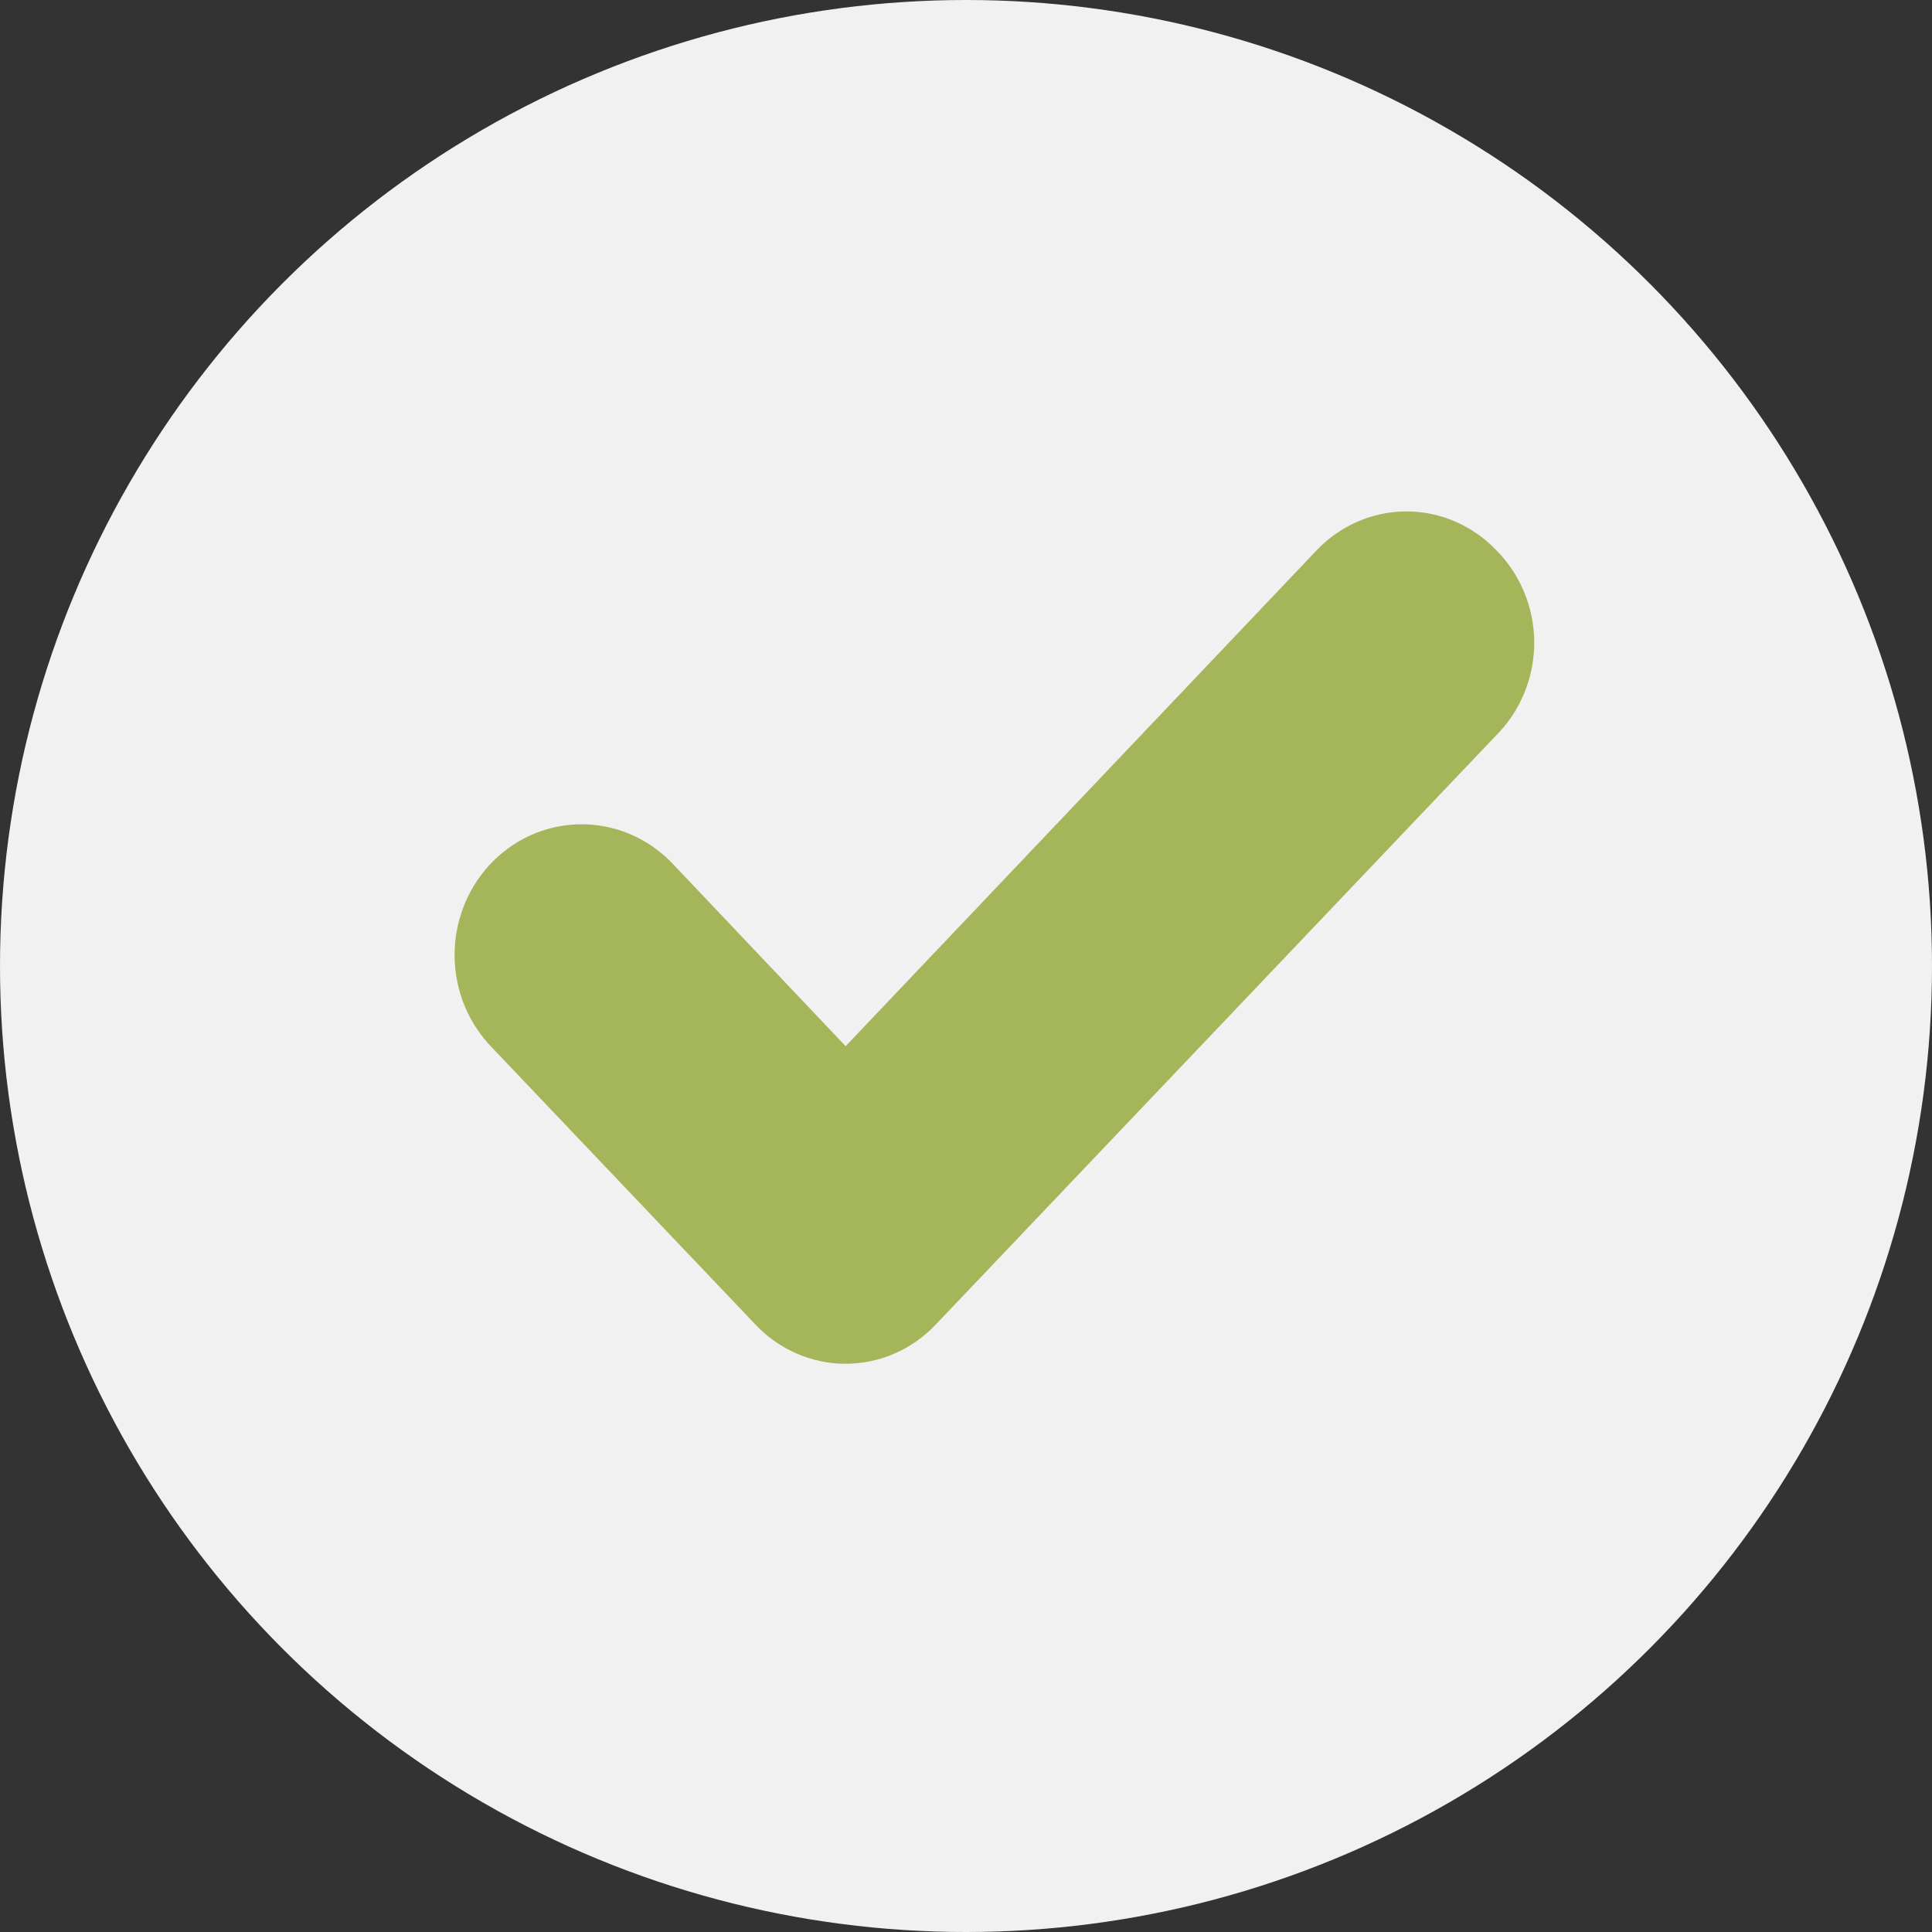
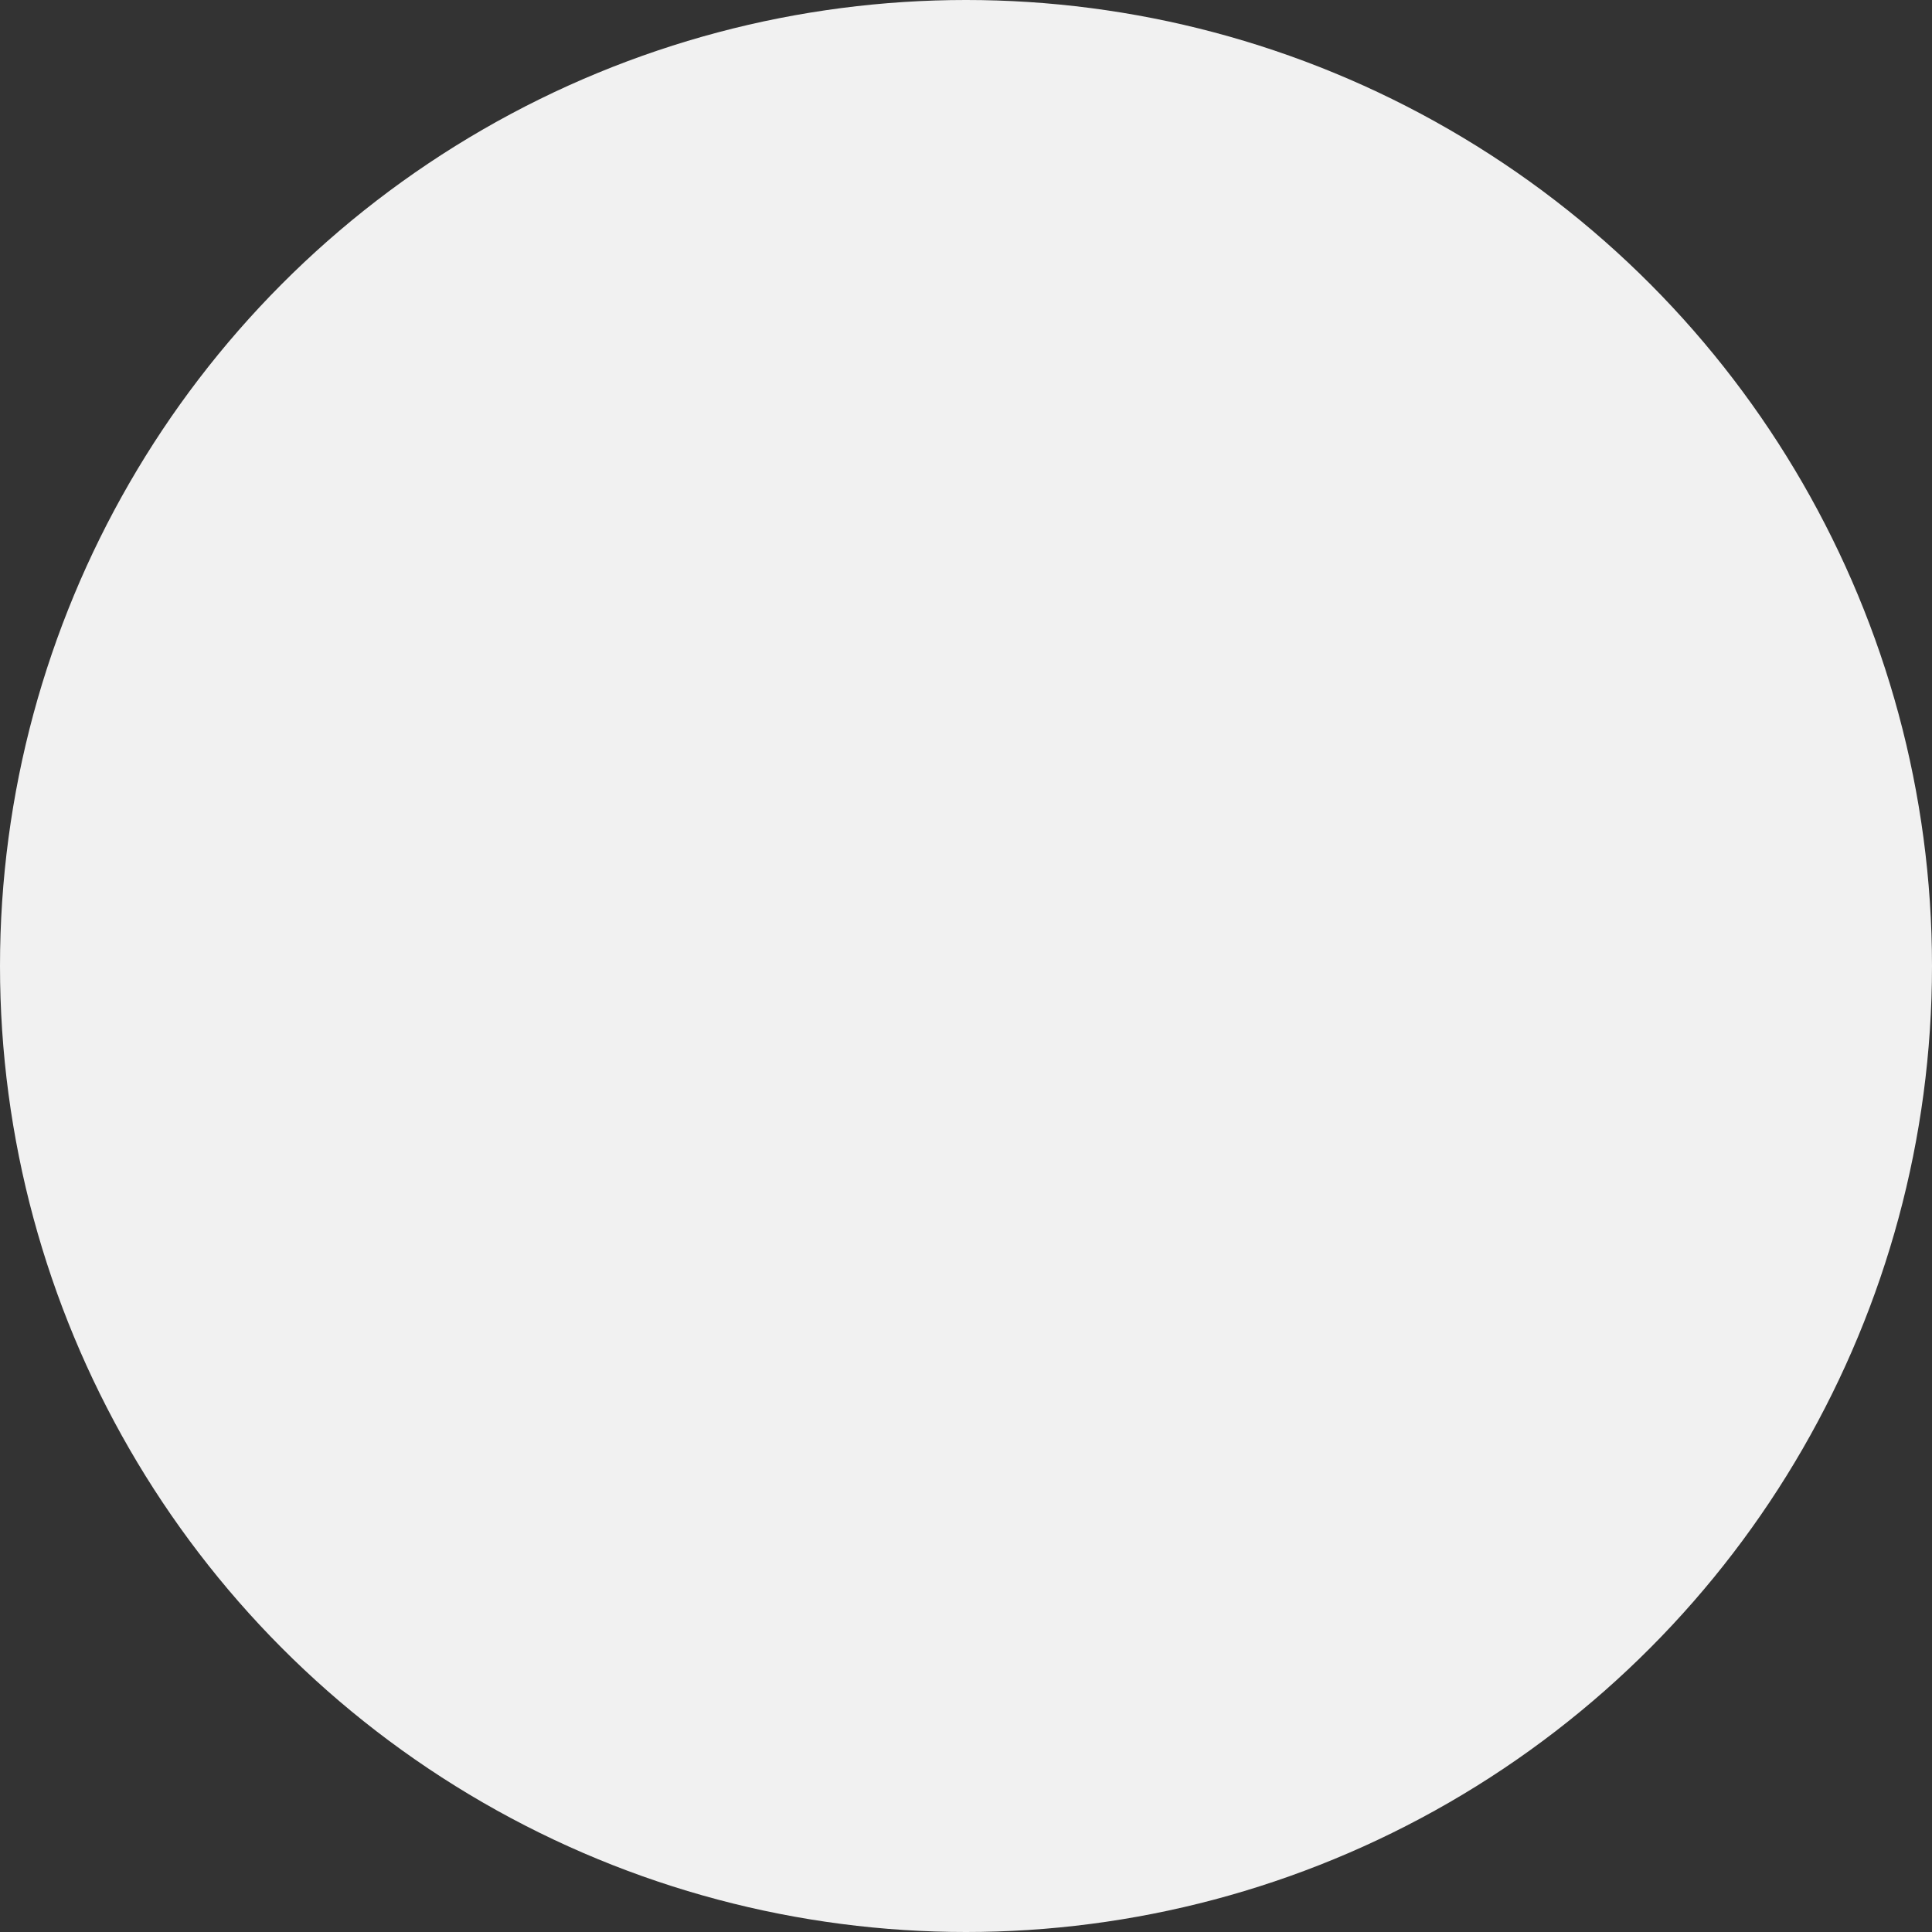
<svg xmlns="http://www.w3.org/2000/svg" width="34" height="34" viewBox="0 0 34 34" fill="none">
  <rect x="0" y="0" width="34" height="34" fill="#333333" stroke="none" />
  <circle cx="17" cy="17" r="17" fill="#F1F1F1" />
-   <path d="M25.611 10.376C25.498 10.257 25.364 10.162 25.217 10.098C25.07 10.033 24.911 10 24.752 10C24.592 10 24.434 10.033 24.287 10.098C24.139 10.162 24.005 10.257 23.893 10.376L14.881 19.864L11.095 15.87C10.978 15.752 10.84 15.659 10.689 15.596C10.538 15.534 10.377 15.503 10.215 15.506C10.053 15.509 9.892 15.545 9.743 15.613C9.595 15.681 9.46 15.78 9.347 15.902C9.234 16.025 9.146 16.17 9.086 16.329C9.027 16.488 8.997 16.657 9 16.828C9.003 16.998 9.038 17.167 9.102 17.323C9.167 17.48 9.261 17.621 9.377 17.74L14.022 22.624C14.135 22.743 14.268 22.838 14.416 22.902C14.563 22.967 14.722 23 14.881 23C15.041 23 15.199 22.967 15.346 22.902C15.494 22.838 15.627 22.743 15.74 22.624L25.611 12.246C25.733 12.127 25.831 11.982 25.898 11.821C25.965 11.66 26 11.487 26 11.311C26 11.135 25.965 10.962 25.898 10.801C25.831 10.64 25.733 10.495 25.611 10.376V10.376Z" fill="#A4B659" stroke="#A4B659" stroke-width="2" />
</svg>